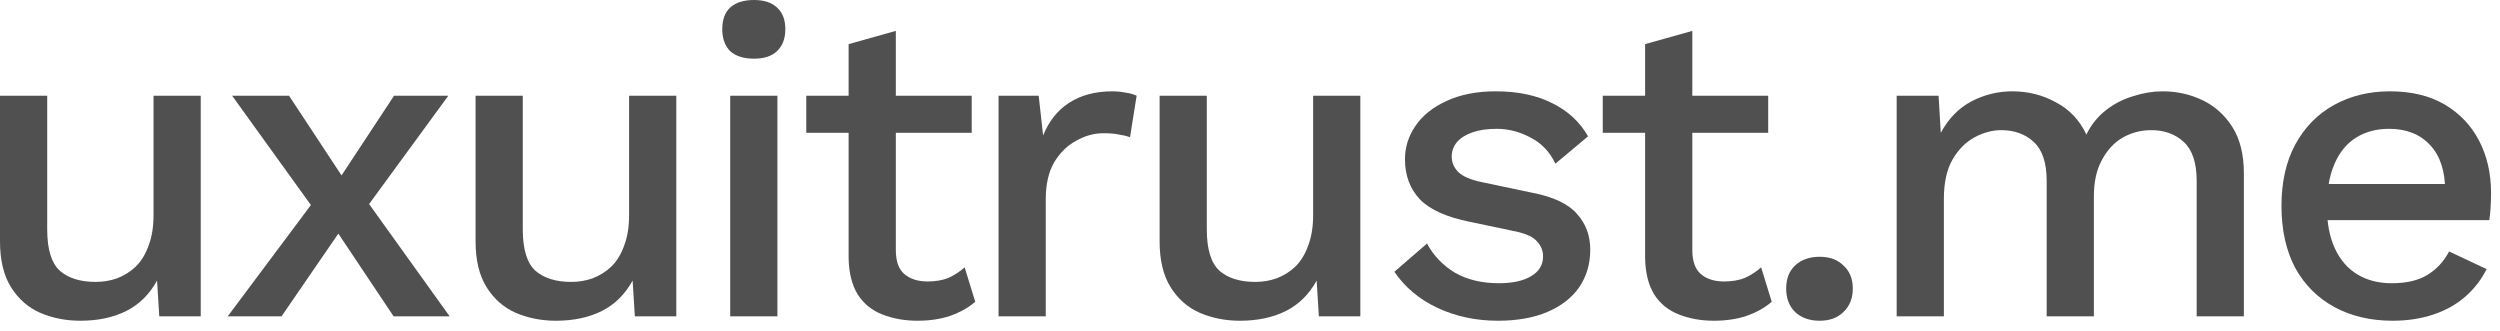
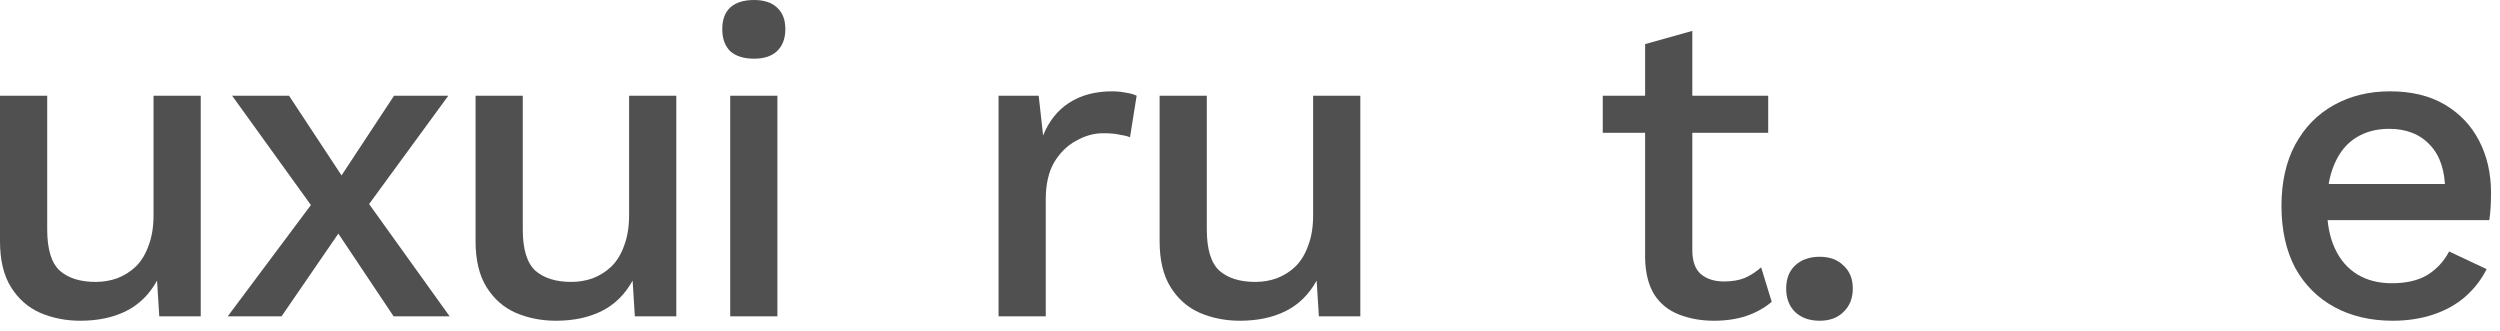
<svg xmlns="http://www.w3.org/2000/svg" fill="none" height="100%" overflow="visible" preserveAspectRatio="none" style="display: block;" viewBox="0 0 136 18" width="100%">
  <g id="uxuitrust.me">
    <path d="M4.368 17.448C3.584 17.448 2.856 17.304 2.184 17.016C1.528 16.728 1 16.264 0.6 15.624C0.2 14.984 0 14.152 0 13.128V5.208H2.568V12.48C2.568 13.568 2.8 14.32 3.264 14.736C3.728 15.136 4.376 15.336 5.208 15.336C5.608 15.336 5.992 15.272 6.36 15.144C6.744 15 7.088 14.784 7.392 14.496C7.696 14.192 7.928 13.808 8.088 13.344C8.264 12.88 8.352 12.336 8.352 11.712V5.208H10.92V17.208H8.664L8.544 15.264C8.128 16.016 7.568 16.568 6.864 16.92C6.16 17.272 5.328 17.448 4.368 17.448Z" fill="#505050" />
    <path d="M15.724 5.208L19.108 10.344L19.588 10.416L24.46 17.208H21.412L17.884 11.928L17.332 11.736L12.628 5.208H15.724ZM24.388 5.208L19.684 11.64L19.156 11.616L15.316 17.208H12.388L17.5 10.368L18.004 10.416L21.436 5.208H24.388Z" fill="#505050" />
    <path d="M30.239 17.448C29.455 17.448 28.727 17.304 28.055 17.016C27.399 16.728 26.871 16.264 26.471 15.624C26.071 14.984 25.871 14.152 25.871 13.128V5.208H28.439V12.48C28.439 13.568 28.671 14.32 29.135 14.736C29.599 15.136 30.247 15.336 31.079 15.336C31.479 15.336 31.863 15.272 32.231 15.144C32.615 15 32.959 14.784 33.263 14.496C33.567 14.192 33.799 13.808 33.959 13.344C34.135 12.88 34.223 12.336 34.223 11.712V5.208H36.791V17.208H34.535L34.415 15.264C33.999 16.016 33.439 16.568 32.735 16.92C32.031 17.272 31.199 17.448 30.239 17.448Z" fill="#505050" />
    <path d="M41.019 3.192C40.459 3.192 40.027 3.056 39.723 2.784C39.435 2.496 39.291 2.096 39.291 1.584C39.291 1.072 39.435 0.68 39.723 0.408C40.027 0.136 40.459 0 41.019 0C41.563 0 41.979 0.136 42.267 0.408C42.571 0.68 42.723 1.072 42.723 1.584C42.723 2.096 42.571 2.496 42.267 2.784C41.979 3.056 41.563 3.192 41.019 3.192ZM42.291 5.208V17.208H39.723V5.208H42.291Z" fill="#505050" />
-     <path d="M48.733 1.68V13.608C48.733 14.2 48.885 14.632 49.189 14.904C49.509 15.176 49.933 15.312 50.461 15.312C50.893 15.312 51.269 15.248 51.589 15.12C51.909 14.976 52.205 14.784 52.477 14.544L53.053 16.416C52.685 16.736 52.229 16.992 51.685 17.184C51.157 17.36 50.565 17.448 49.909 17.448C49.221 17.448 48.589 17.336 48.013 17.112C47.437 16.888 46.989 16.528 46.669 16.032C46.349 15.52 46.181 14.856 46.165 14.04V2.4L48.733 1.68ZM52.861 5.208V7.224H43.861V5.208H52.861Z" fill="#505050" />
    <path d="M54.321 17.208V5.208H56.505L56.745 7.368C57.065 6.584 57.537 5.992 58.161 5.592C58.801 5.176 59.585 4.968 60.513 4.968C60.753 4.968 60.993 4.992 61.233 5.04C61.473 5.072 61.673 5.128 61.833 5.208L61.473 7.464C61.297 7.4 61.097 7.352 60.873 7.32C60.665 7.272 60.377 7.248 60.009 7.248C59.513 7.248 59.025 7.384 58.545 7.656C58.065 7.912 57.665 8.304 57.345 8.832C57.041 9.36 56.889 10.032 56.889 10.848V17.208H54.321Z" fill="#505050" />
    <path d="M67.451 17.448C66.666 17.448 65.939 17.304 65.266 17.016C64.611 16.728 64.082 16.264 63.682 15.624C63.282 14.984 63.083 14.152 63.083 13.128V5.208H65.65V12.48C65.65 13.568 65.882 14.32 66.347 14.736C66.811 15.136 67.459 15.336 68.29 15.336C68.691 15.336 69.075 15.272 69.442 15.144C69.826 15 70.171 14.784 70.475 14.496C70.778 14.192 71.01 13.808 71.171 13.344C71.347 12.88 71.434 12.336 71.434 11.712V5.208H74.002V17.208H71.746L71.626 15.264C71.21 16.016 70.65 16.568 69.947 16.92C69.243 17.272 68.41 17.448 67.451 17.448Z" fill="#505050" />
-     <path d="M81.494 17.448C80.294 17.448 79.198 17.216 78.206 16.752C77.214 16.288 76.43 15.632 75.854 14.784L77.63 13.248C77.982 13.904 78.486 14.432 79.142 14.832C79.814 15.216 80.614 15.408 81.542 15.408C82.278 15.408 82.862 15.28 83.294 15.024C83.726 14.768 83.942 14.408 83.942 13.944C83.942 13.64 83.838 13.376 83.63 13.152C83.438 12.912 83.062 12.728 82.502 12.6L79.982 12.072C78.702 11.816 77.79 11.408 77.246 10.848C76.702 10.272 76.43 9.544 76.43 8.664C76.43 8.008 76.622 7.4 77.006 6.84C77.39 6.28 77.95 5.832 78.686 5.496C79.438 5.144 80.334 4.968 81.374 4.968C82.574 4.968 83.598 5.184 84.446 5.616C85.294 6.032 85.942 6.632 86.39 7.416L84.614 8.904C84.31 8.264 83.862 7.792 83.27 7.488C82.678 7.168 82.062 7.008 81.422 7.008C80.91 7.008 80.47 7.072 80.102 7.2C79.734 7.328 79.454 7.504 79.262 7.728C79.07 7.952 78.974 8.216 78.974 8.52C78.974 8.84 79.094 9.12 79.334 9.36C79.574 9.6 80.006 9.784 80.63 9.912L83.366 10.488C84.518 10.712 85.326 11.096 85.79 11.64C86.27 12.168 86.51 12.816 86.51 13.584C86.51 14.352 86.31 15.032 85.91 15.624C85.51 16.2 84.934 16.648 84.182 16.968C83.43 17.288 82.534 17.448 81.494 17.448Z" fill="#505050" />
    <path d="M92.062 1.68V13.608C92.062 14.2 92.214 14.632 92.518 14.904C92.838 15.176 93.262 15.312 93.79 15.312C94.222 15.312 94.598 15.248 94.918 15.12C95.238 14.976 95.534 14.784 95.806 14.544L96.382 16.416C96.014 16.736 95.558 16.992 95.014 17.184C94.486 17.36 93.894 17.448 93.238 17.448C92.55 17.448 91.918 17.336 91.342 17.112C90.766 16.888 90.318 16.528 89.998 16.032C89.678 15.52 89.51 14.856 89.494 14.04V2.4L92.062 1.68ZM96.19 5.208V7.224H87.19V5.208H96.19Z" fill="#505050" />
    <path d="M98.992 13.968C99.536 13.968 99.968 14.128 100.288 14.448C100.624 14.752 100.792 15.168 100.792 15.696C100.792 16.224 100.624 16.648 100.288 16.968C99.968 17.288 99.536 17.448 98.992 17.448C98.432 17.448 97.984 17.288 97.648 16.968C97.328 16.648 97.168 16.224 97.168 15.696C97.168 15.168 97.328 14.752 97.648 14.448C97.984 14.128 98.432 13.968 98.992 13.968Z" fill="#505050" />
-     <path d="M103.179 17.208V5.208H105.459L105.579 7.224C105.995 6.456 106.547 5.888 107.235 5.52C107.939 5.152 108.683 4.968 109.467 4.968C110.331 4.968 111.123 5.168 111.843 5.568C112.579 5.952 113.131 6.536 113.499 7.32C113.755 6.792 114.107 6.352 114.555 6C115.003 5.648 115.499 5.392 116.043 5.232C116.587 5.056 117.123 4.968 117.651 4.968C118.419 4.968 119.139 5.128 119.811 5.448C120.483 5.768 121.027 6.256 121.443 6.912C121.859 7.568 122.067 8.408 122.067 9.432V17.208H119.499V9.84C119.499 8.864 119.267 8.16 118.803 7.728C118.339 7.296 117.747 7.08 117.027 7.08C116.467 7.08 115.947 7.216 115.467 7.488C115.003 7.76 114.627 8.168 114.339 8.712C114.051 9.24 113.907 9.896 113.907 10.68V17.208H111.339V9.84C111.339 8.864 111.107 8.16 110.643 7.728C110.179 7.296 109.587 7.08 108.867 7.08C108.387 7.08 107.907 7.208 107.427 7.464C106.947 7.72 106.547 8.12 106.227 8.664C105.907 9.208 105.747 9.928 105.747 10.824V17.208H103.179Z" fill="#505050" />
    <path d="M130.16 17.448C128.96 17.448 127.904 17.2 126.992 16.704C126.08 16.208 125.368 15.496 124.856 14.568C124.36 13.624 124.112 12.504 124.112 11.208C124.112 9.912 124.36 8.8 124.856 7.872C125.368 6.928 126.072 6.208 126.968 5.712C127.864 5.216 128.88 4.968 130.016 4.968C131.184 4.968 132.176 5.208 132.992 5.688C133.808 6.168 134.432 6.824 134.864 7.656C135.296 8.488 135.512 9.432 135.512 10.488C135.512 10.776 135.504 11.048 135.488 11.304C135.472 11.56 135.448 11.784 135.416 11.976H125.768V10.008H134.288L133.016 10.392C133.016 9.304 132.744 8.472 132.2 7.896C131.656 7.304 130.912 7.008 129.968 7.008C129.28 7.008 128.68 7.168 128.168 7.488C127.656 7.808 127.264 8.288 126.992 8.928C126.72 9.552 126.584 10.32 126.584 11.232C126.584 12.128 126.728 12.888 127.016 13.512C127.304 14.136 127.712 14.608 128.24 14.928C128.768 15.248 129.392 15.408 130.112 15.408C130.912 15.408 131.56 15.256 132.056 14.952C132.552 14.648 132.944 14.224 133.232 13.68L135.272 14.64C134.984 15.216 134.592 15.72 134.096 16.152C133.616 16.568 133.04 16.888 132.368 17.112C131.696 17.336 130.96 17.448 130.16 17.448Z" fill="#505050" />
  </g>
</svg>